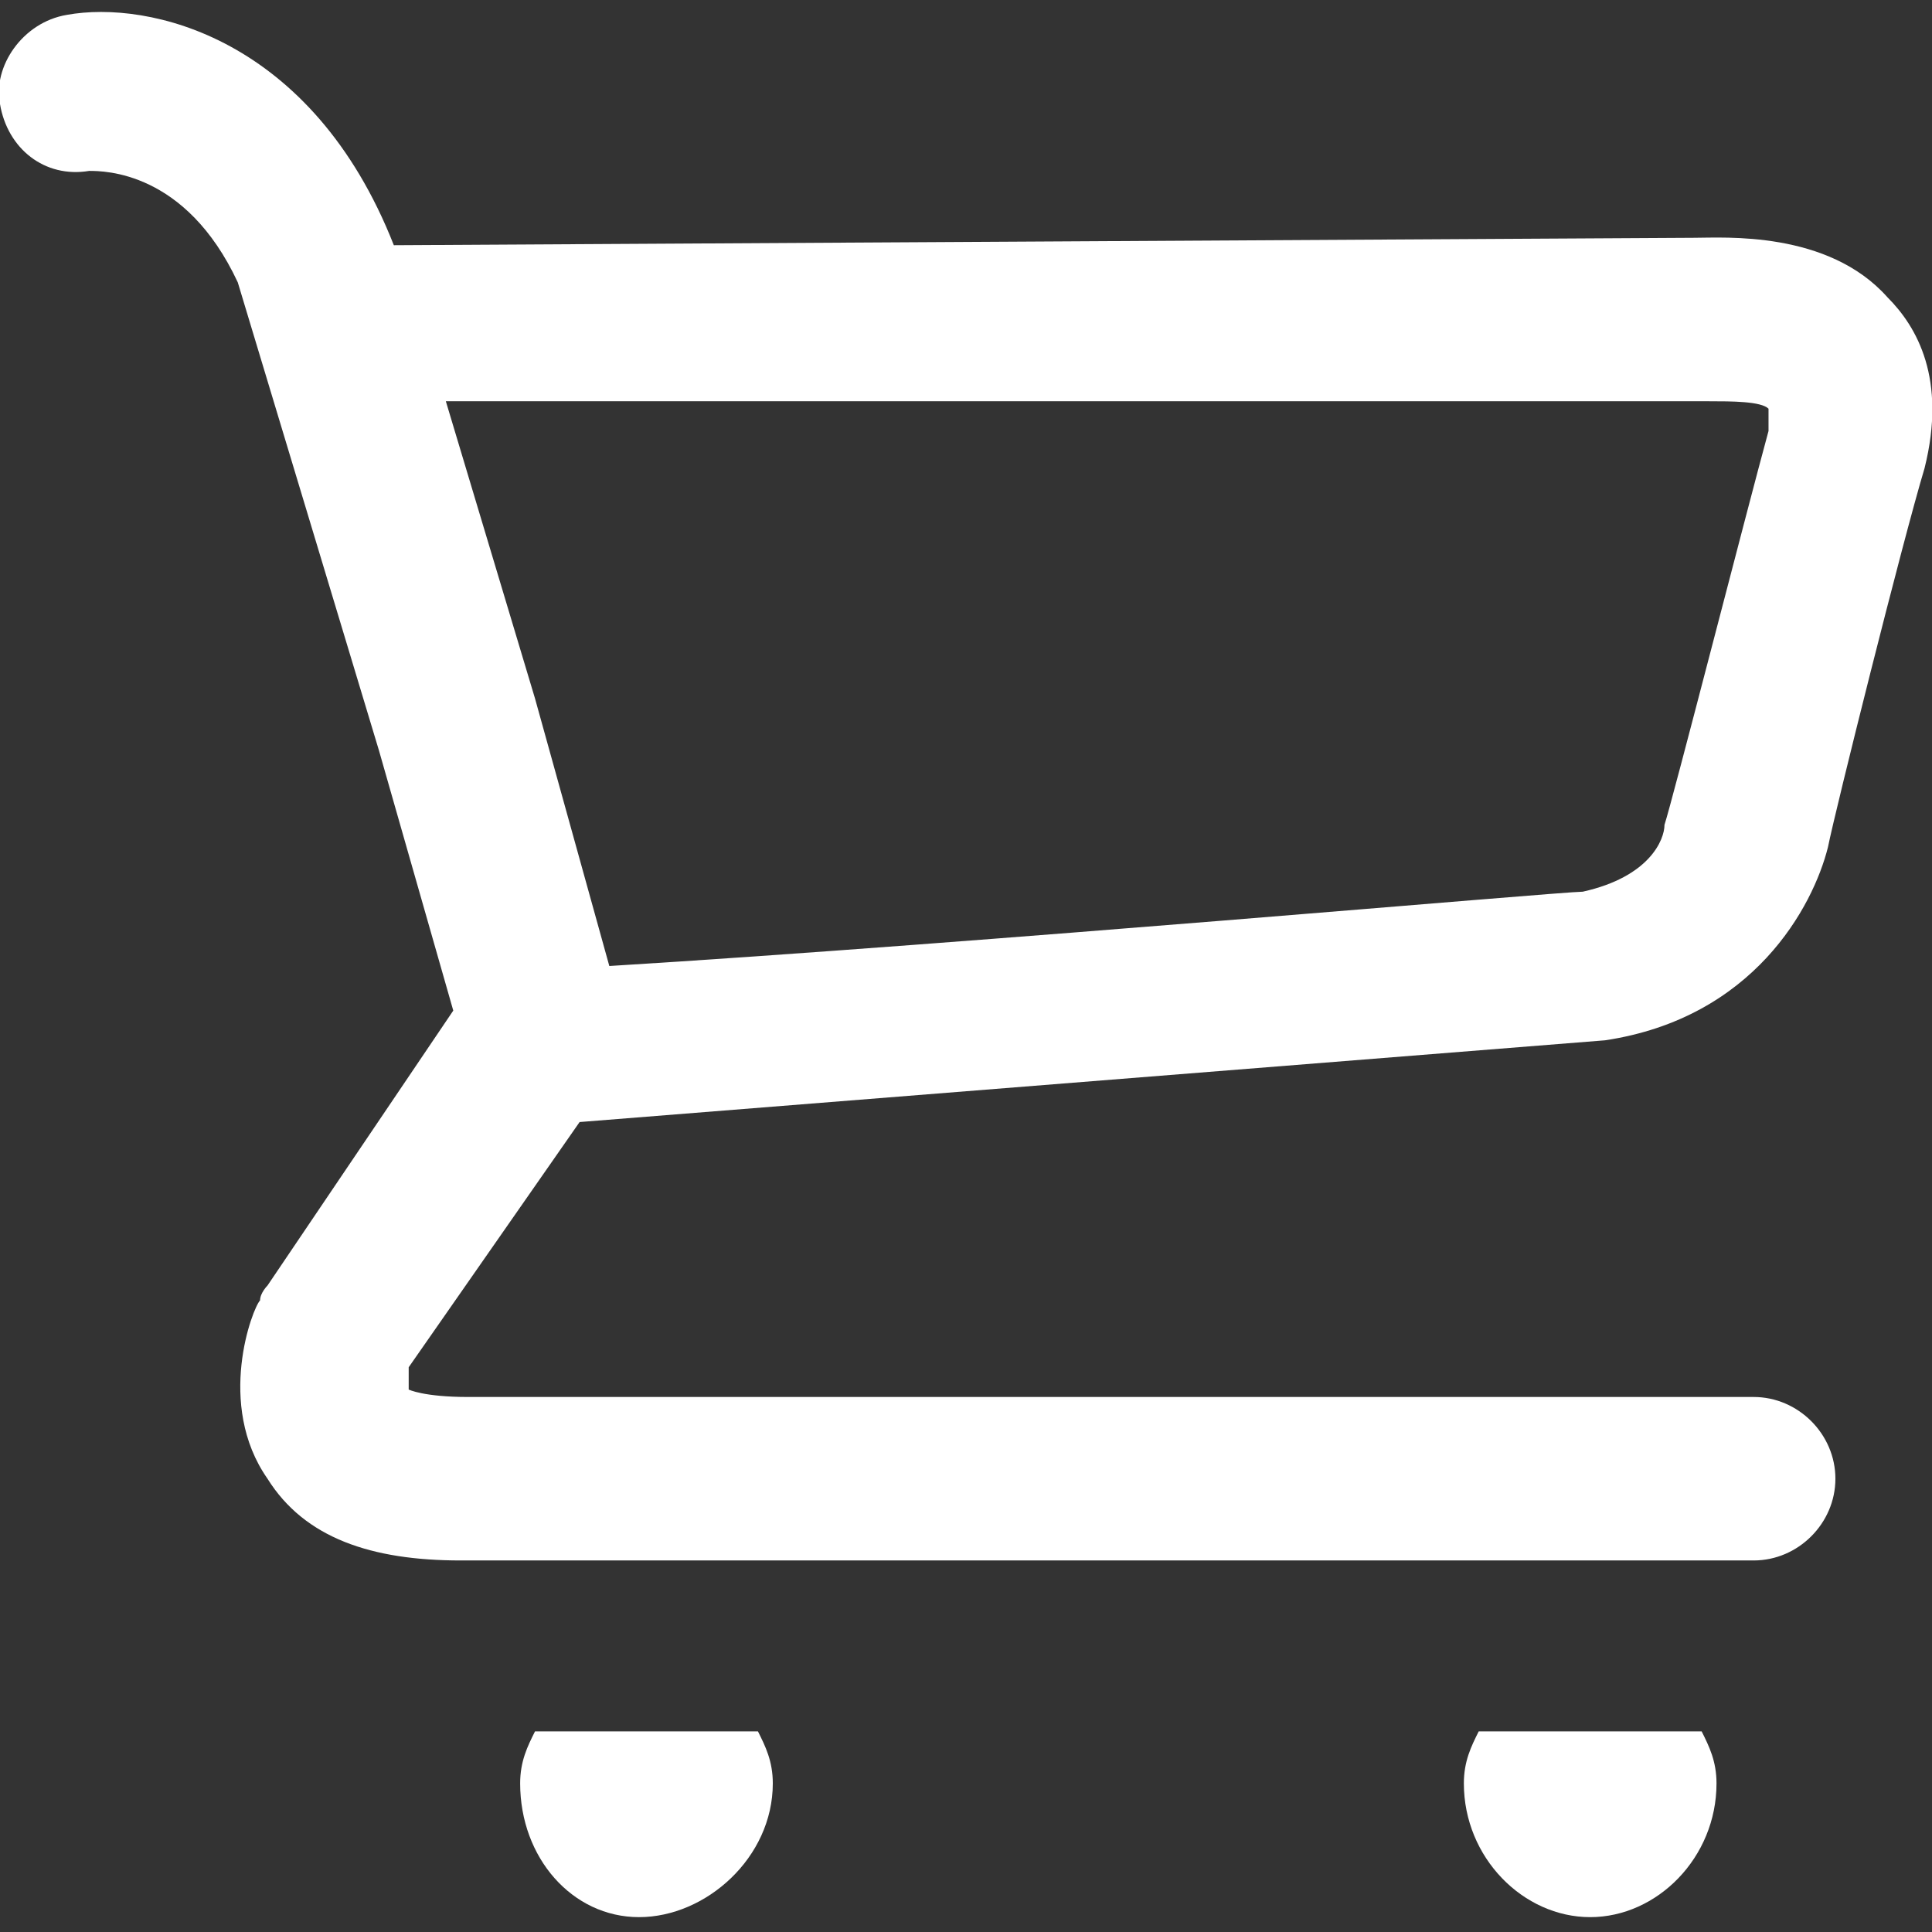
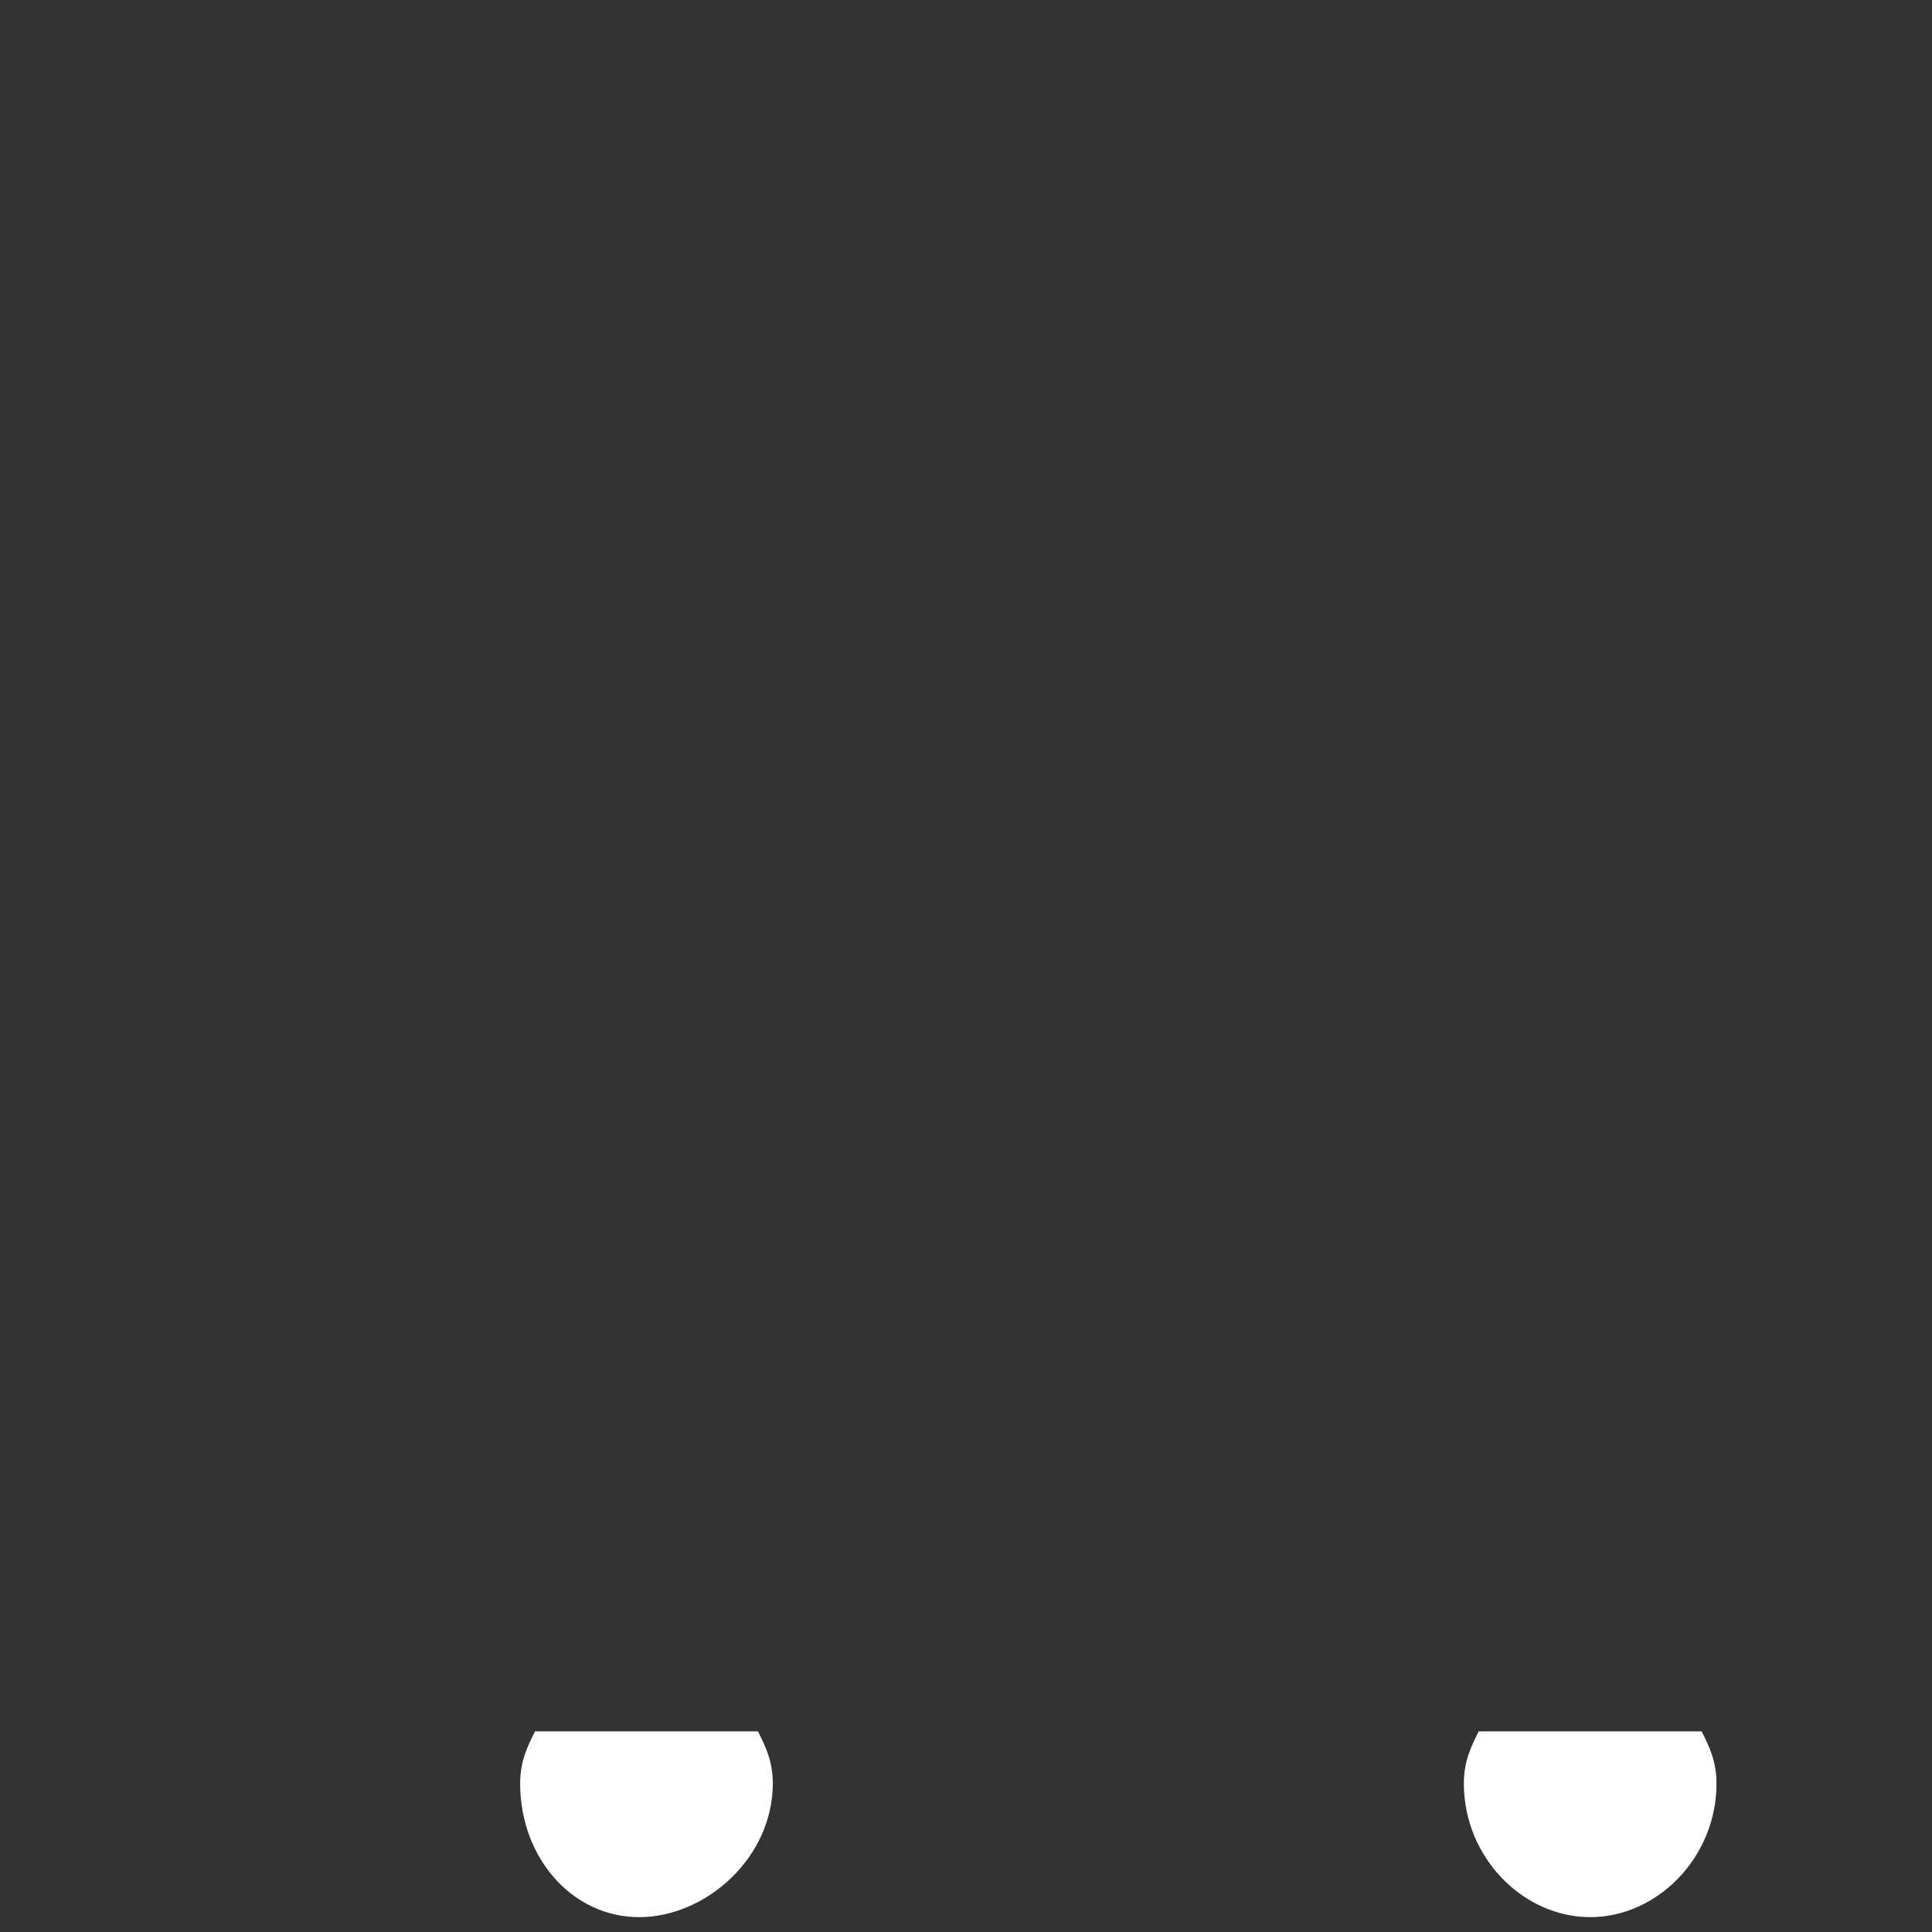
<svg xmlns="http://www.w3.org/2000/svg" x="0px" y="0px" viewBox="0 0 26 26" aria-hidden="true" focusable="false">
  <rect x="0" y="0" width="26" height="26" fill="#333333" stroke="none" />
  <defs>
    <style>
      .cls-1 {
        fill: #ffffff;
      }
    </style>
  </defs>
  <g class="cls-1">
-     <path d="M7.8,15.1C21.6,14,21.6,14,21.6,14c2-0.3,2.8-1.8,3-2.6c0.1-0.5,1-4.1,1.3-5.1c0.3-1.2-0.1-1.9-0.5-2.3c-0.8-0.9-2.2-0.8-2.6-0.8L5.3,3.3C4.2,0.5,2,0,0.9,0.2C0.3,0.3-0.1,0.9,0,1.4c0.1,0.6,0.6,1,1.2,0.9c0.2,0,1.3,0,2,1.5l1.9,6.3l1,3.5l-2.5,3.7c0,0-0.1,0.1-0.1,0.2c-0.1,0.1-0.6,1.4,0.1,2.4C4.1,20.7,5,21,6.2,21h17.4c0.6,0,1.1-0.5,1.1-1.1s-0.5-1.1-1.1-1.1H6.3c-0.6,0-0.8-0.1-0.8-0.1s0-0.2,0-0.3L7.8,15.1z M22.9,5.4H23c0.3,0,0.7,0,0.8,0.1c0,0,0,0.1,0,0.3c-0.3,1.1-1.3,5-1.4,5.3c0,0.2-0.2,0.7-1.1,0.9c-0.3,0-8.2,0.7-13.1,1l-1-3.6L6,5.4H22.9z" />
    <path d="M7.2,23.3C7.1,23.5,7,23.7,7,24c0,1,0.7,1.8,1.6,1.8s1.8-0.8,1.8-1.8c0-0.3-0.1-0.5-0.2-0.7H7.2z" />
    <path d="M19.9,23.3c-0.1,0.2-0.2,0.4-0.2,0.7c0,1,0.8,1.8,1.7,1.8s1.7-0.8,1.7-1.8c0-0.3-0.1-0.5-0.2-0.7H19.9z" />
  </g>
</svg>